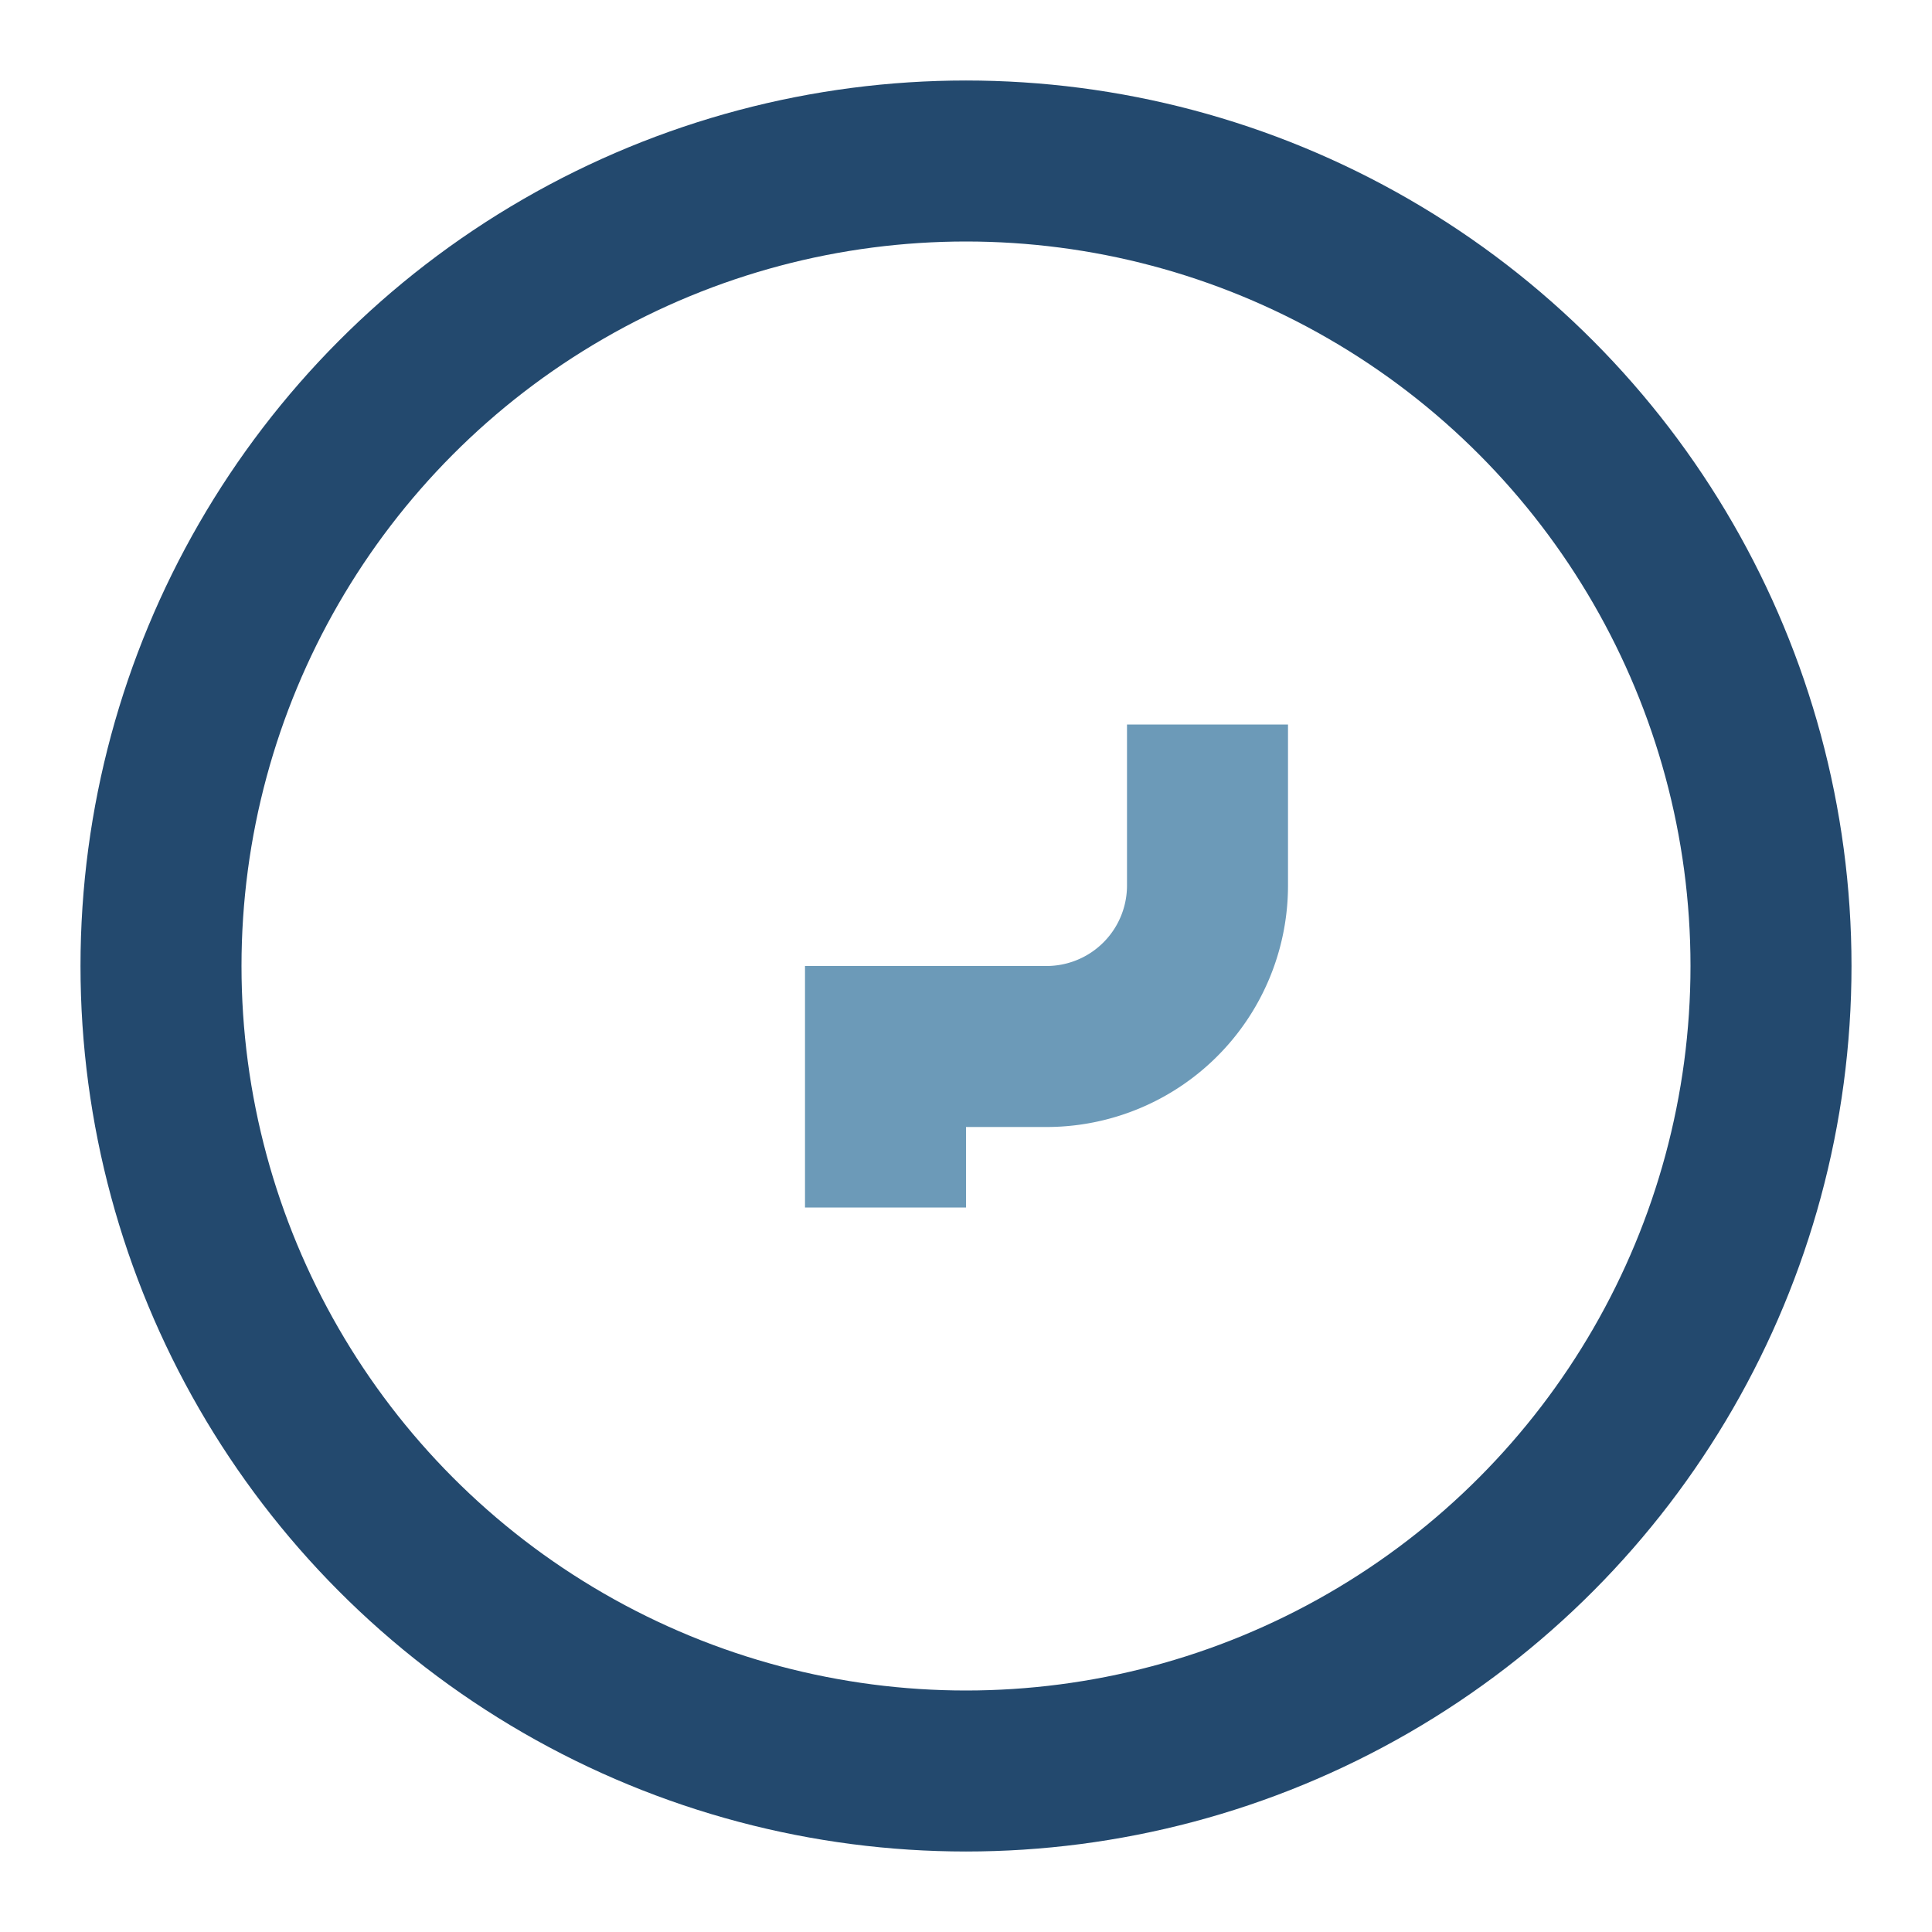
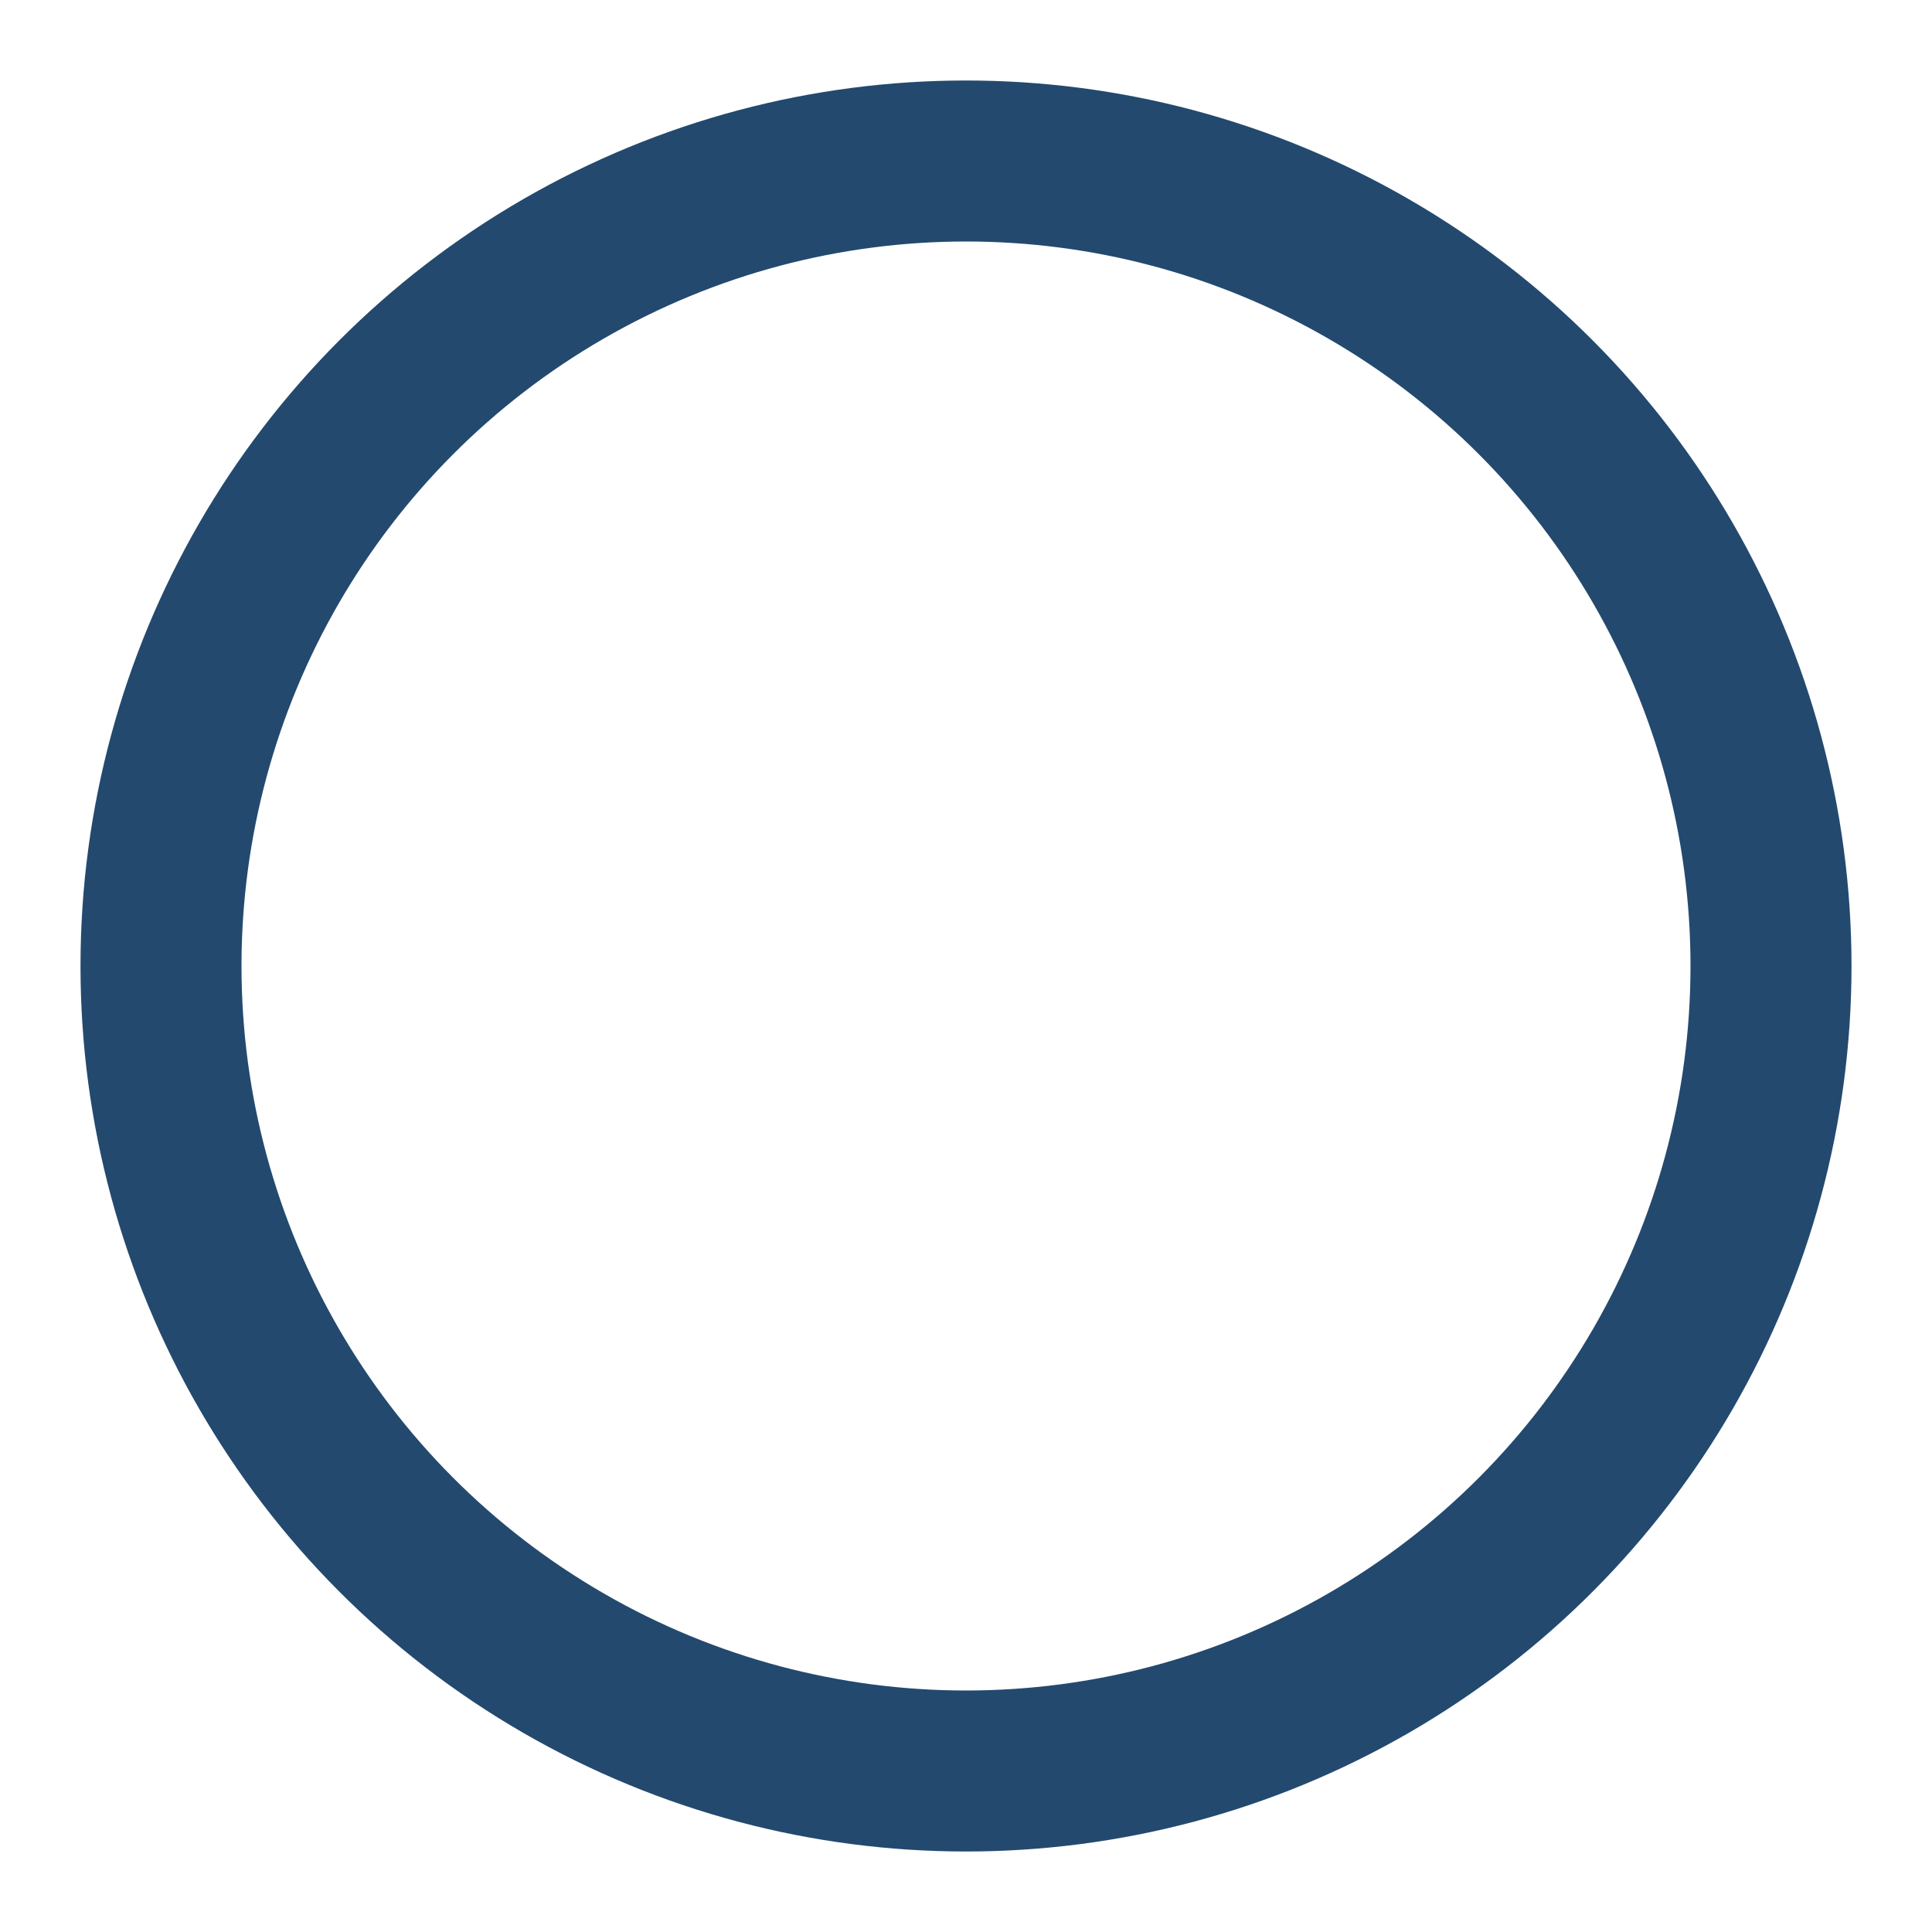
<svg xmlns="http://www.w3.org/2000/svg" viewBox="0 0 24 24" width="24" height="24">
  <circle cx="12" cy="12" r="10" fill="none" stroke="#23496E" stroke-width="2" />
-   <path d="M15 9v2a2 2 0 01-2 2h-2v2" stroke="#6C9AB8" stroke-width="2" fill="none" />
</svg>